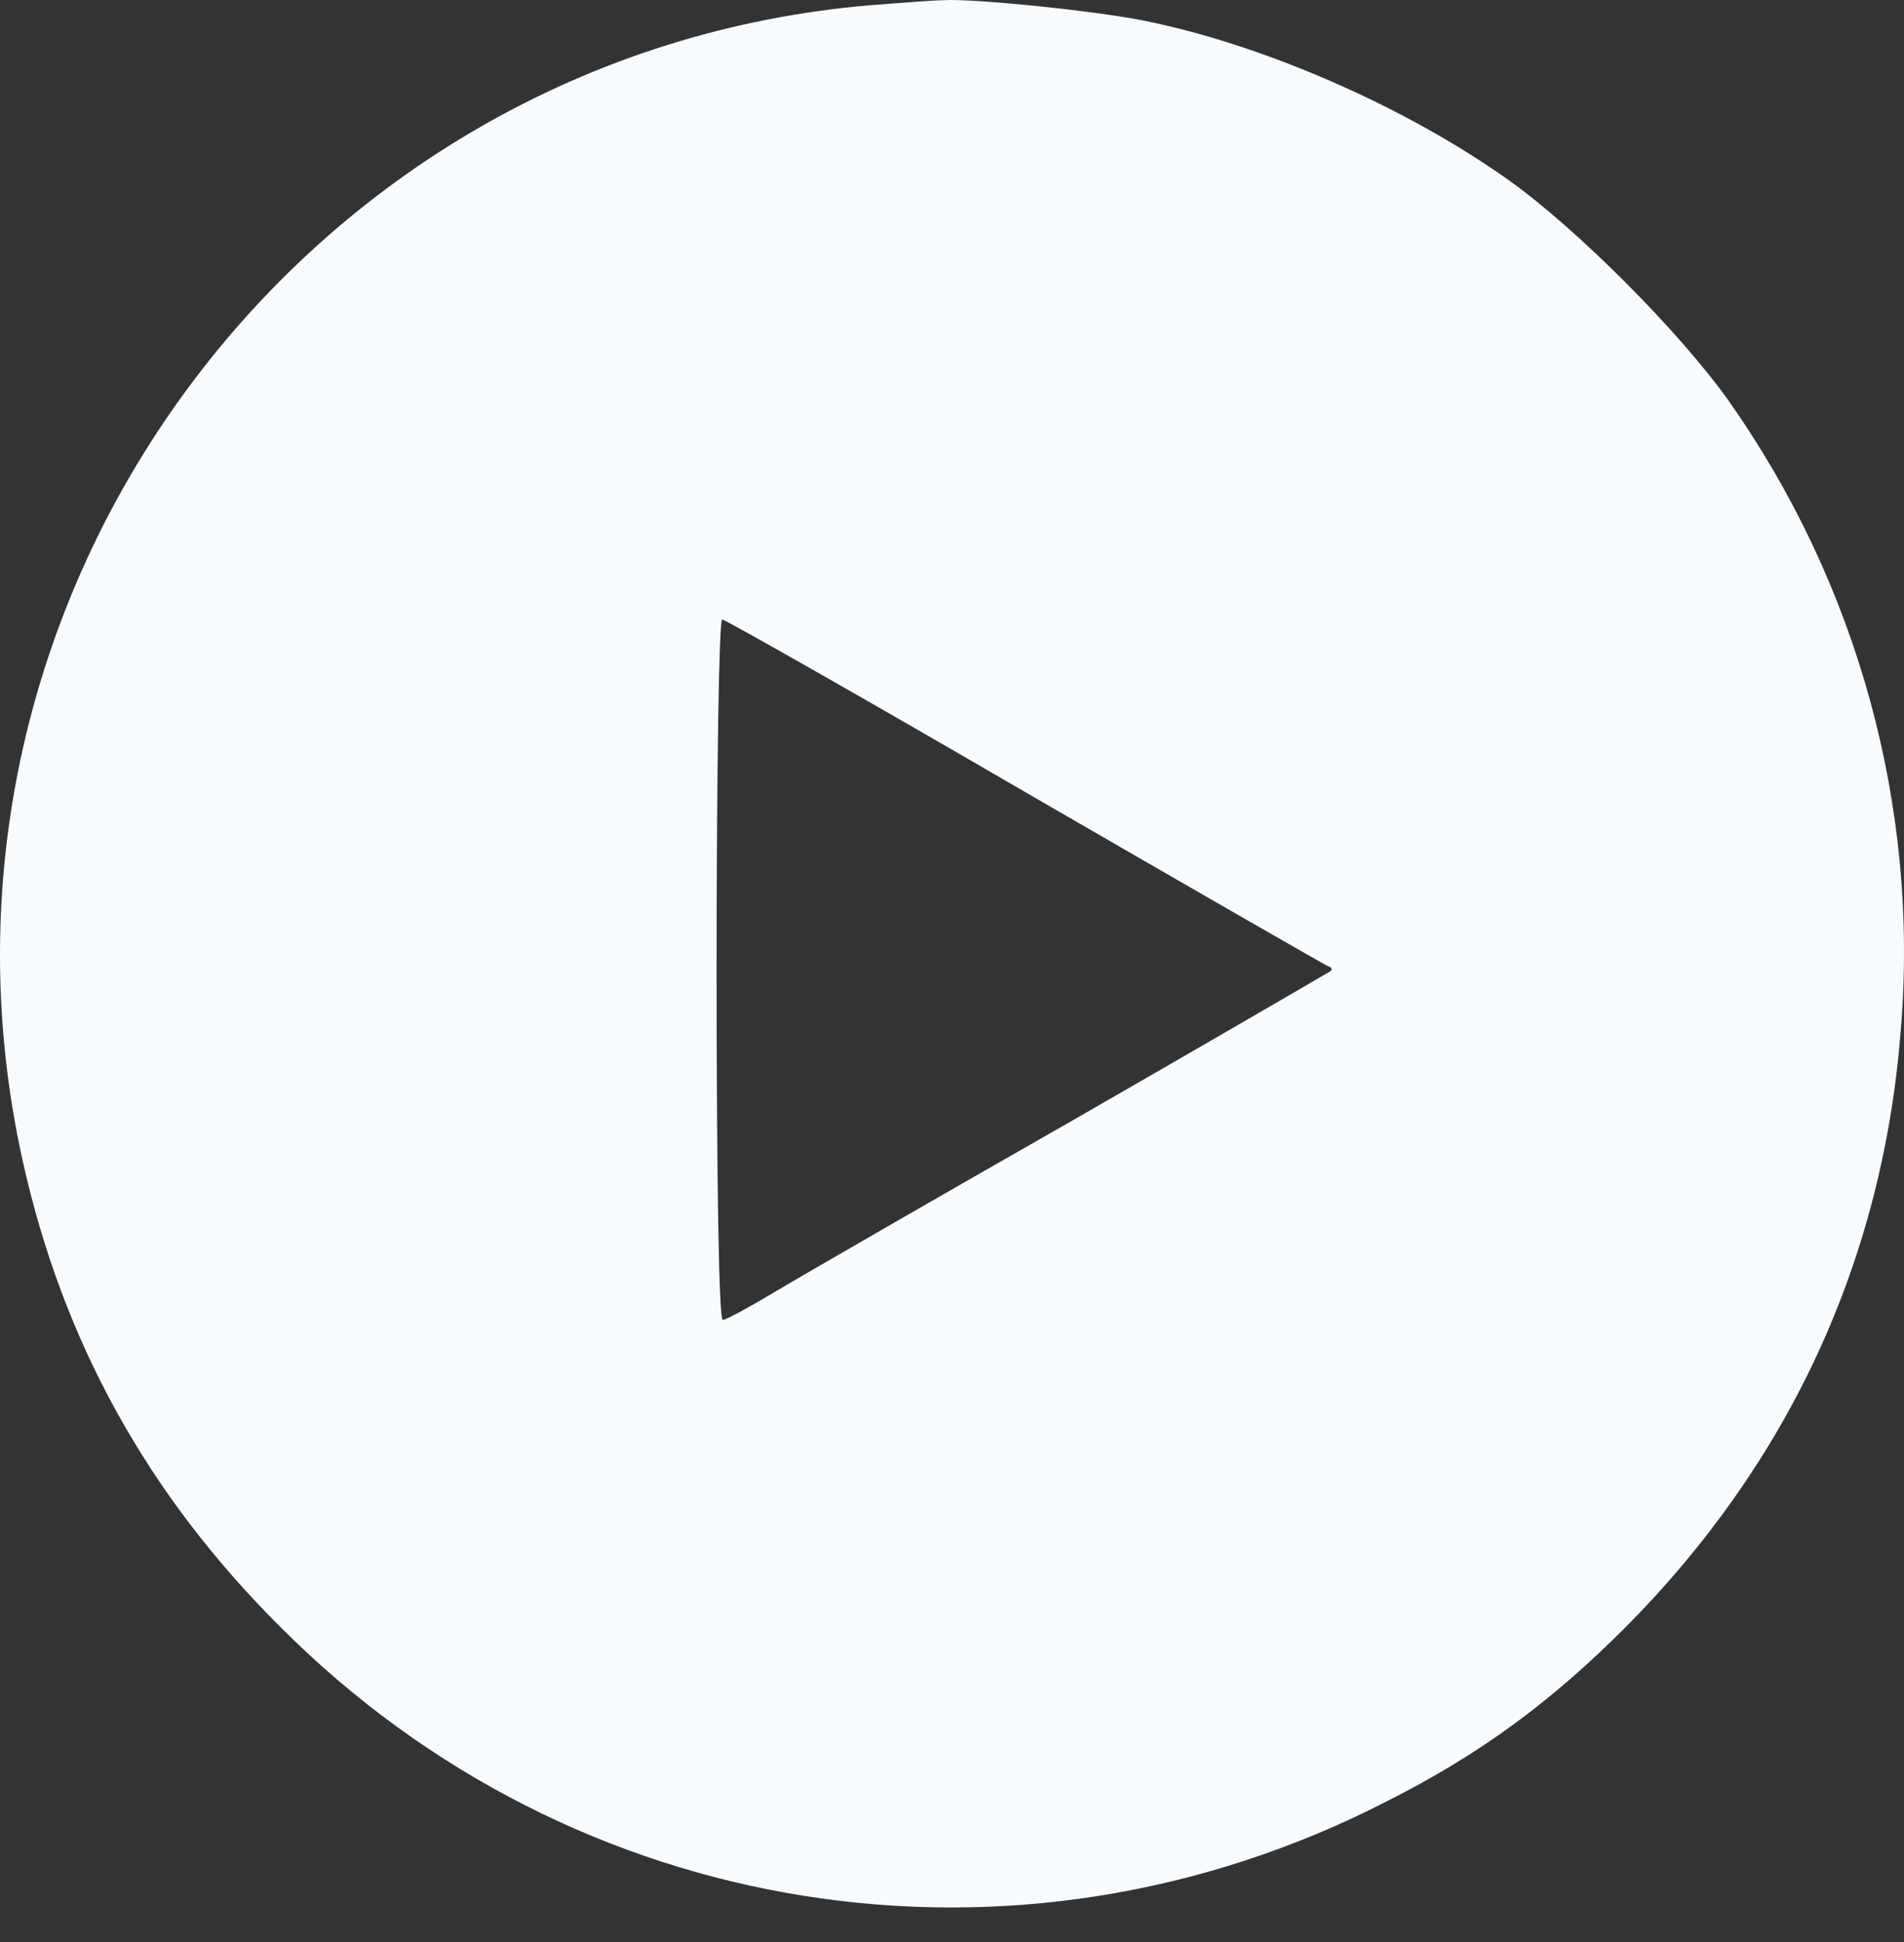
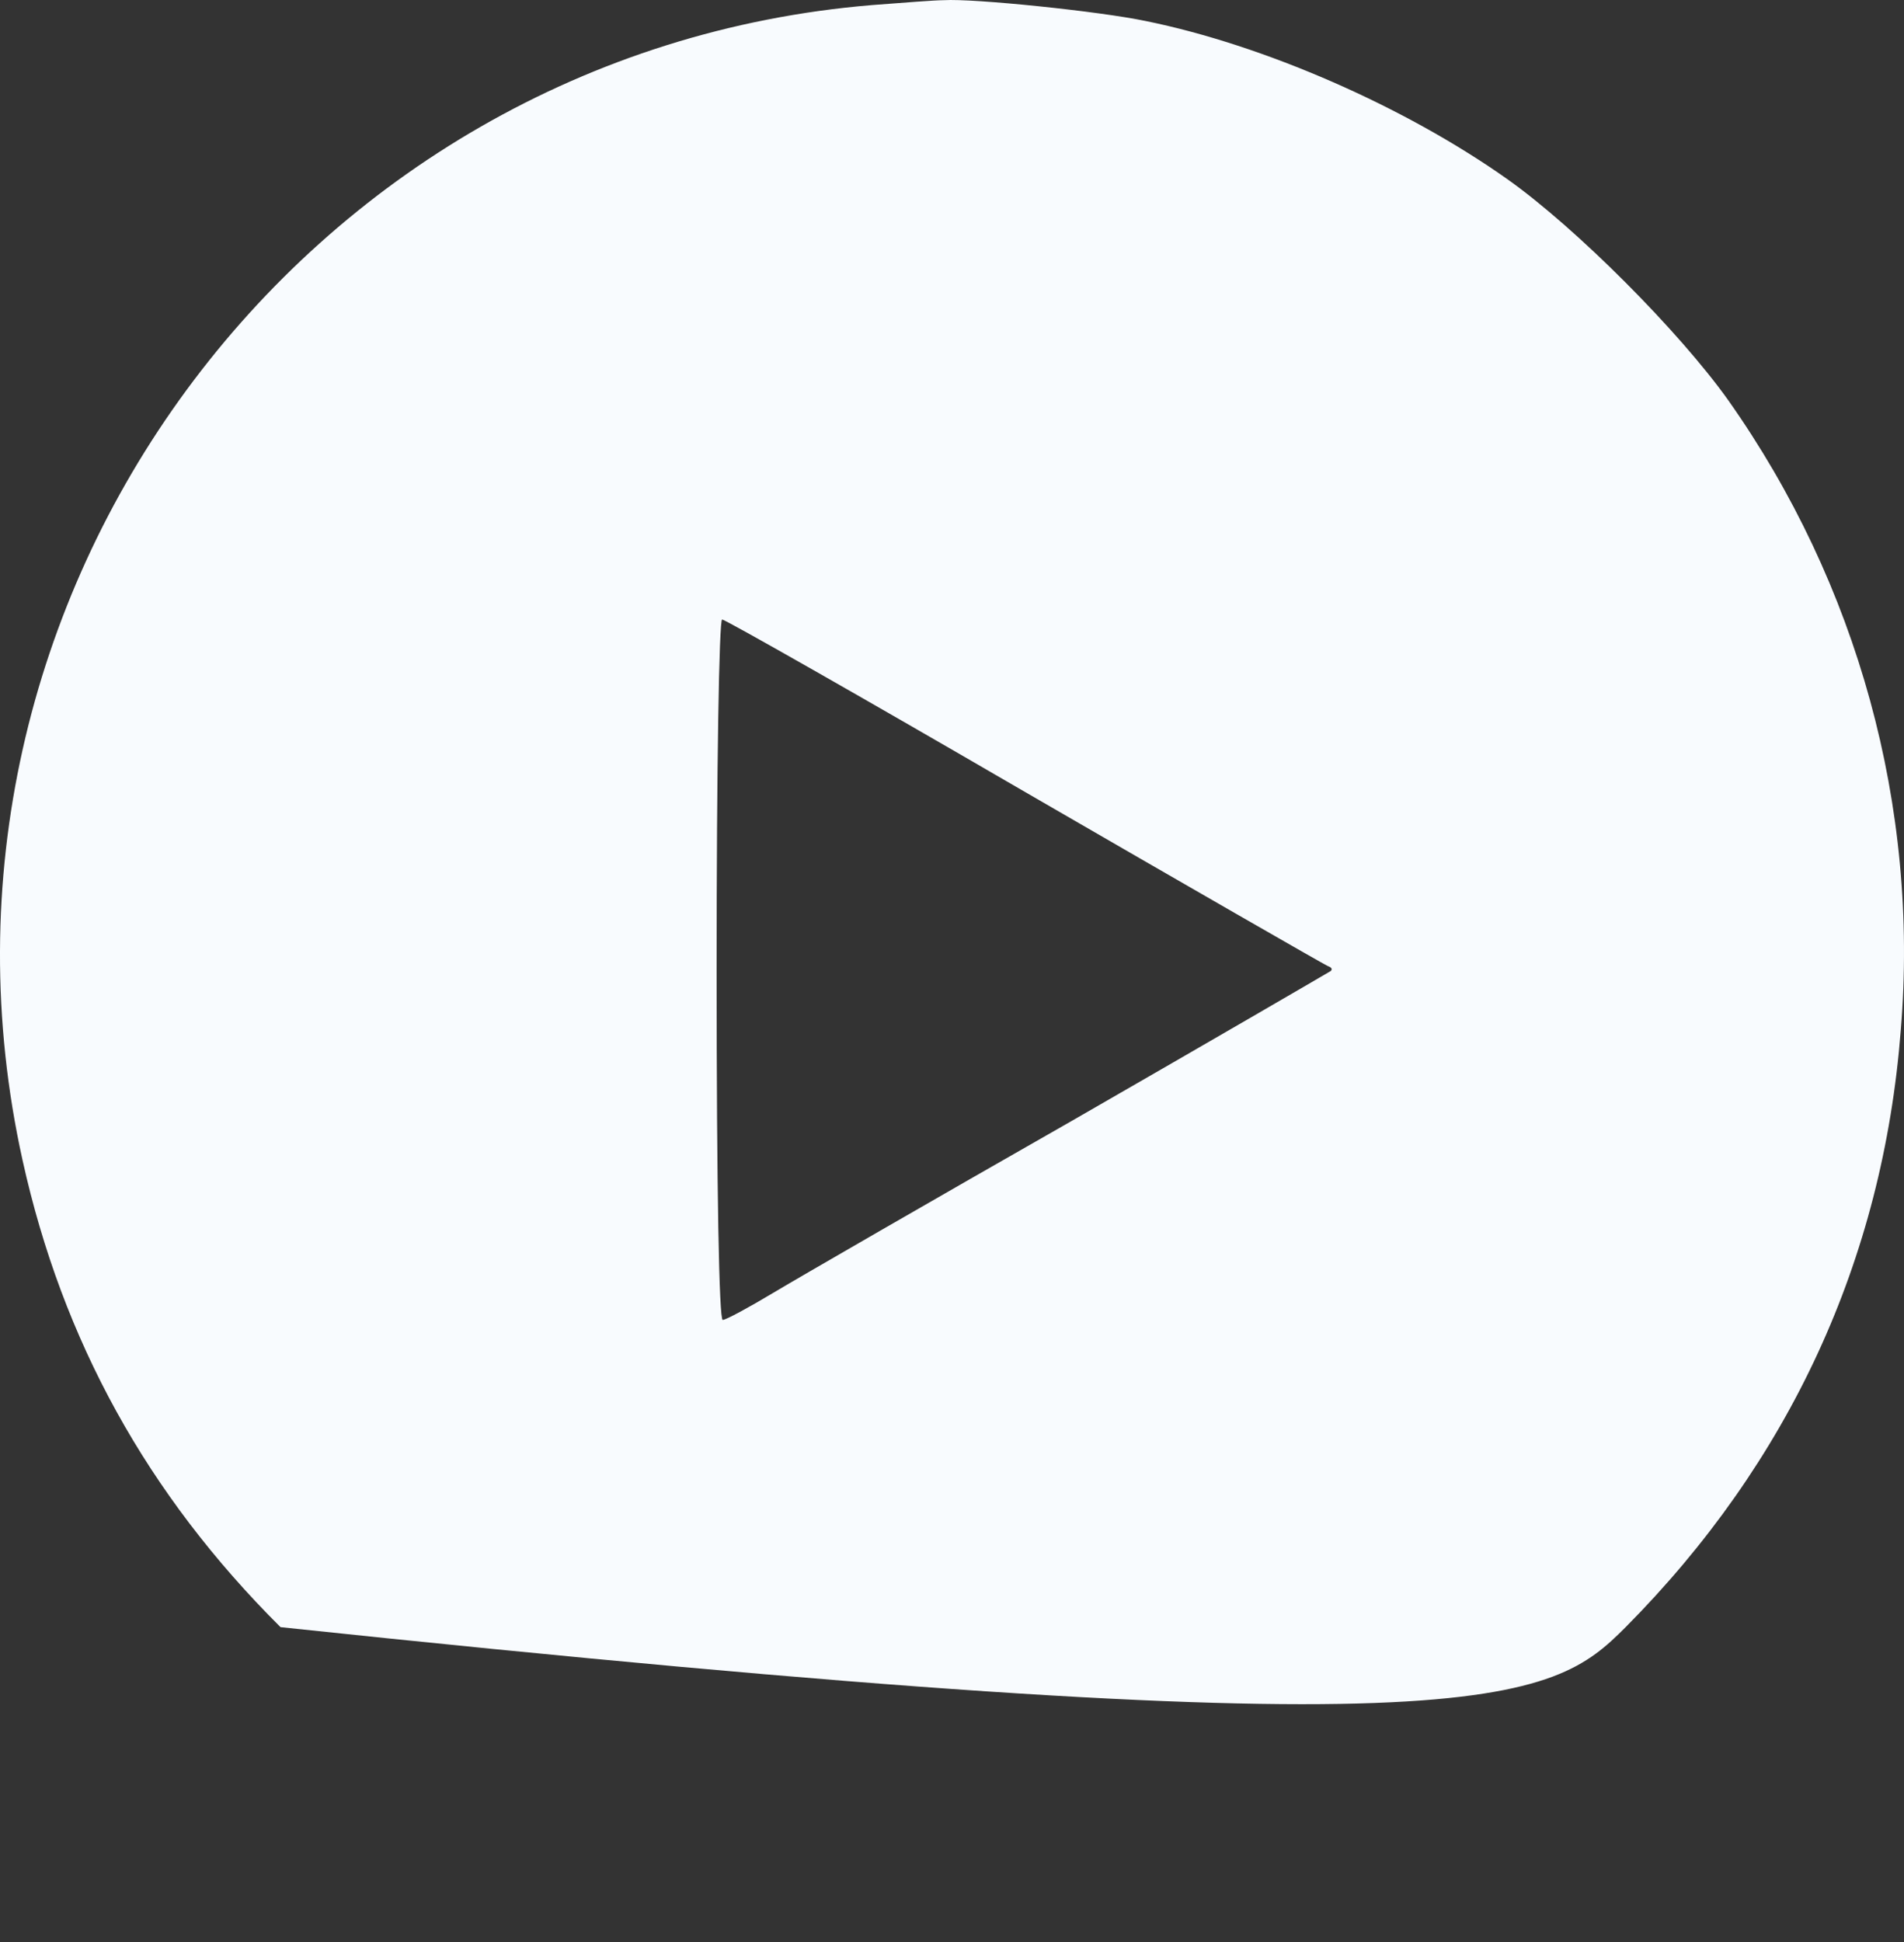
<svg xmlns="http://www.w3.org/2000/svg" width="51" height="52" viewBox="0 0 51 52" fill="none">
  <rect x="0" y="0" width="51" height="52" fill="#333333" stroke="none" />
-   <path d="M23.357 0.136C8.057 1.403 -2.719 16.045 0.604 31.066C1.674 35.903 3.944 40.016 7.514 43.569C15.378 51.45 27.223 53.325 37.127 48.242C39.645 46.975 41.536 45.577 43.544 43.569C47.92 39.16 50.437 33.748 50.914 27.578C51.408 21.606 49.763 15.634 46.291 10.715C44.991 8.889 42.227 6.108 40.368 4.792C37.621 2.851 33.853 1.206 30.695 0.564C29.444 0.301 26.072 -0.045 25.282 0.005C25.052 0.005 24.196 0.071 23.357 0.136ZM27.437 21.195C31.813 23.728 35.482 25.834 35.565 25.867C35.663 25.9 35.696 25.949 35.647 25.999C35.597 26.032 32.488 27.841 28.737 29.997C24.986 32.135 21.366 34.225 20.708 34.62C20.05 35.014 19.442 35.343 19.359 35.343C19.261 35.343 19.195 31.872 19.195 25.966C19.195 20.553 19.261 16.588 19.343 16.588C19.425 16.588 23.078 18.661 27.437 21.195Z" fill="#F8FBFE" />
+   <path d="M23.357 0.136C8.057 1.403 -2.719 16.045 0.604 31.066C1.674 35.903 3.944 40.016 7.514 43.569C39.645 46.975 41.536 45.577 43.544 43.569C47.92 39.16 50.437 33.748 50.914 27.578C51.408 21.606 49.763 15.634 46.291 10.715C44.991 8.889 42.227 6.108 40.368 4.792C37.621 2.851 33.853 1.206 30.695 0.564C29.444 0.301 26.072 -0.045 25.282 0.005C25.052 0.005 24.196 0.071 23.357 0.136ZM27.437 21.195C31.813 23.728 35.482 25.834 35.565 25.867C35.663 25.9 35.696 25.949 35.647 25.999C35.597 26.032 32.488 27.841 28.737 29.997C24.986 32.135 21.366 34.225 20.708 34.62C20.05 35.014 19.442 35.343 19.359 35.343C19.261 35.343 19.195 31.872 19.195 25.966C19.195 20.553 19.261 16.588 19.343 16.588C19.425 16.588 23.078 18.661 27.437 21.195Z" fill="#F8FBFE" />
</svg>